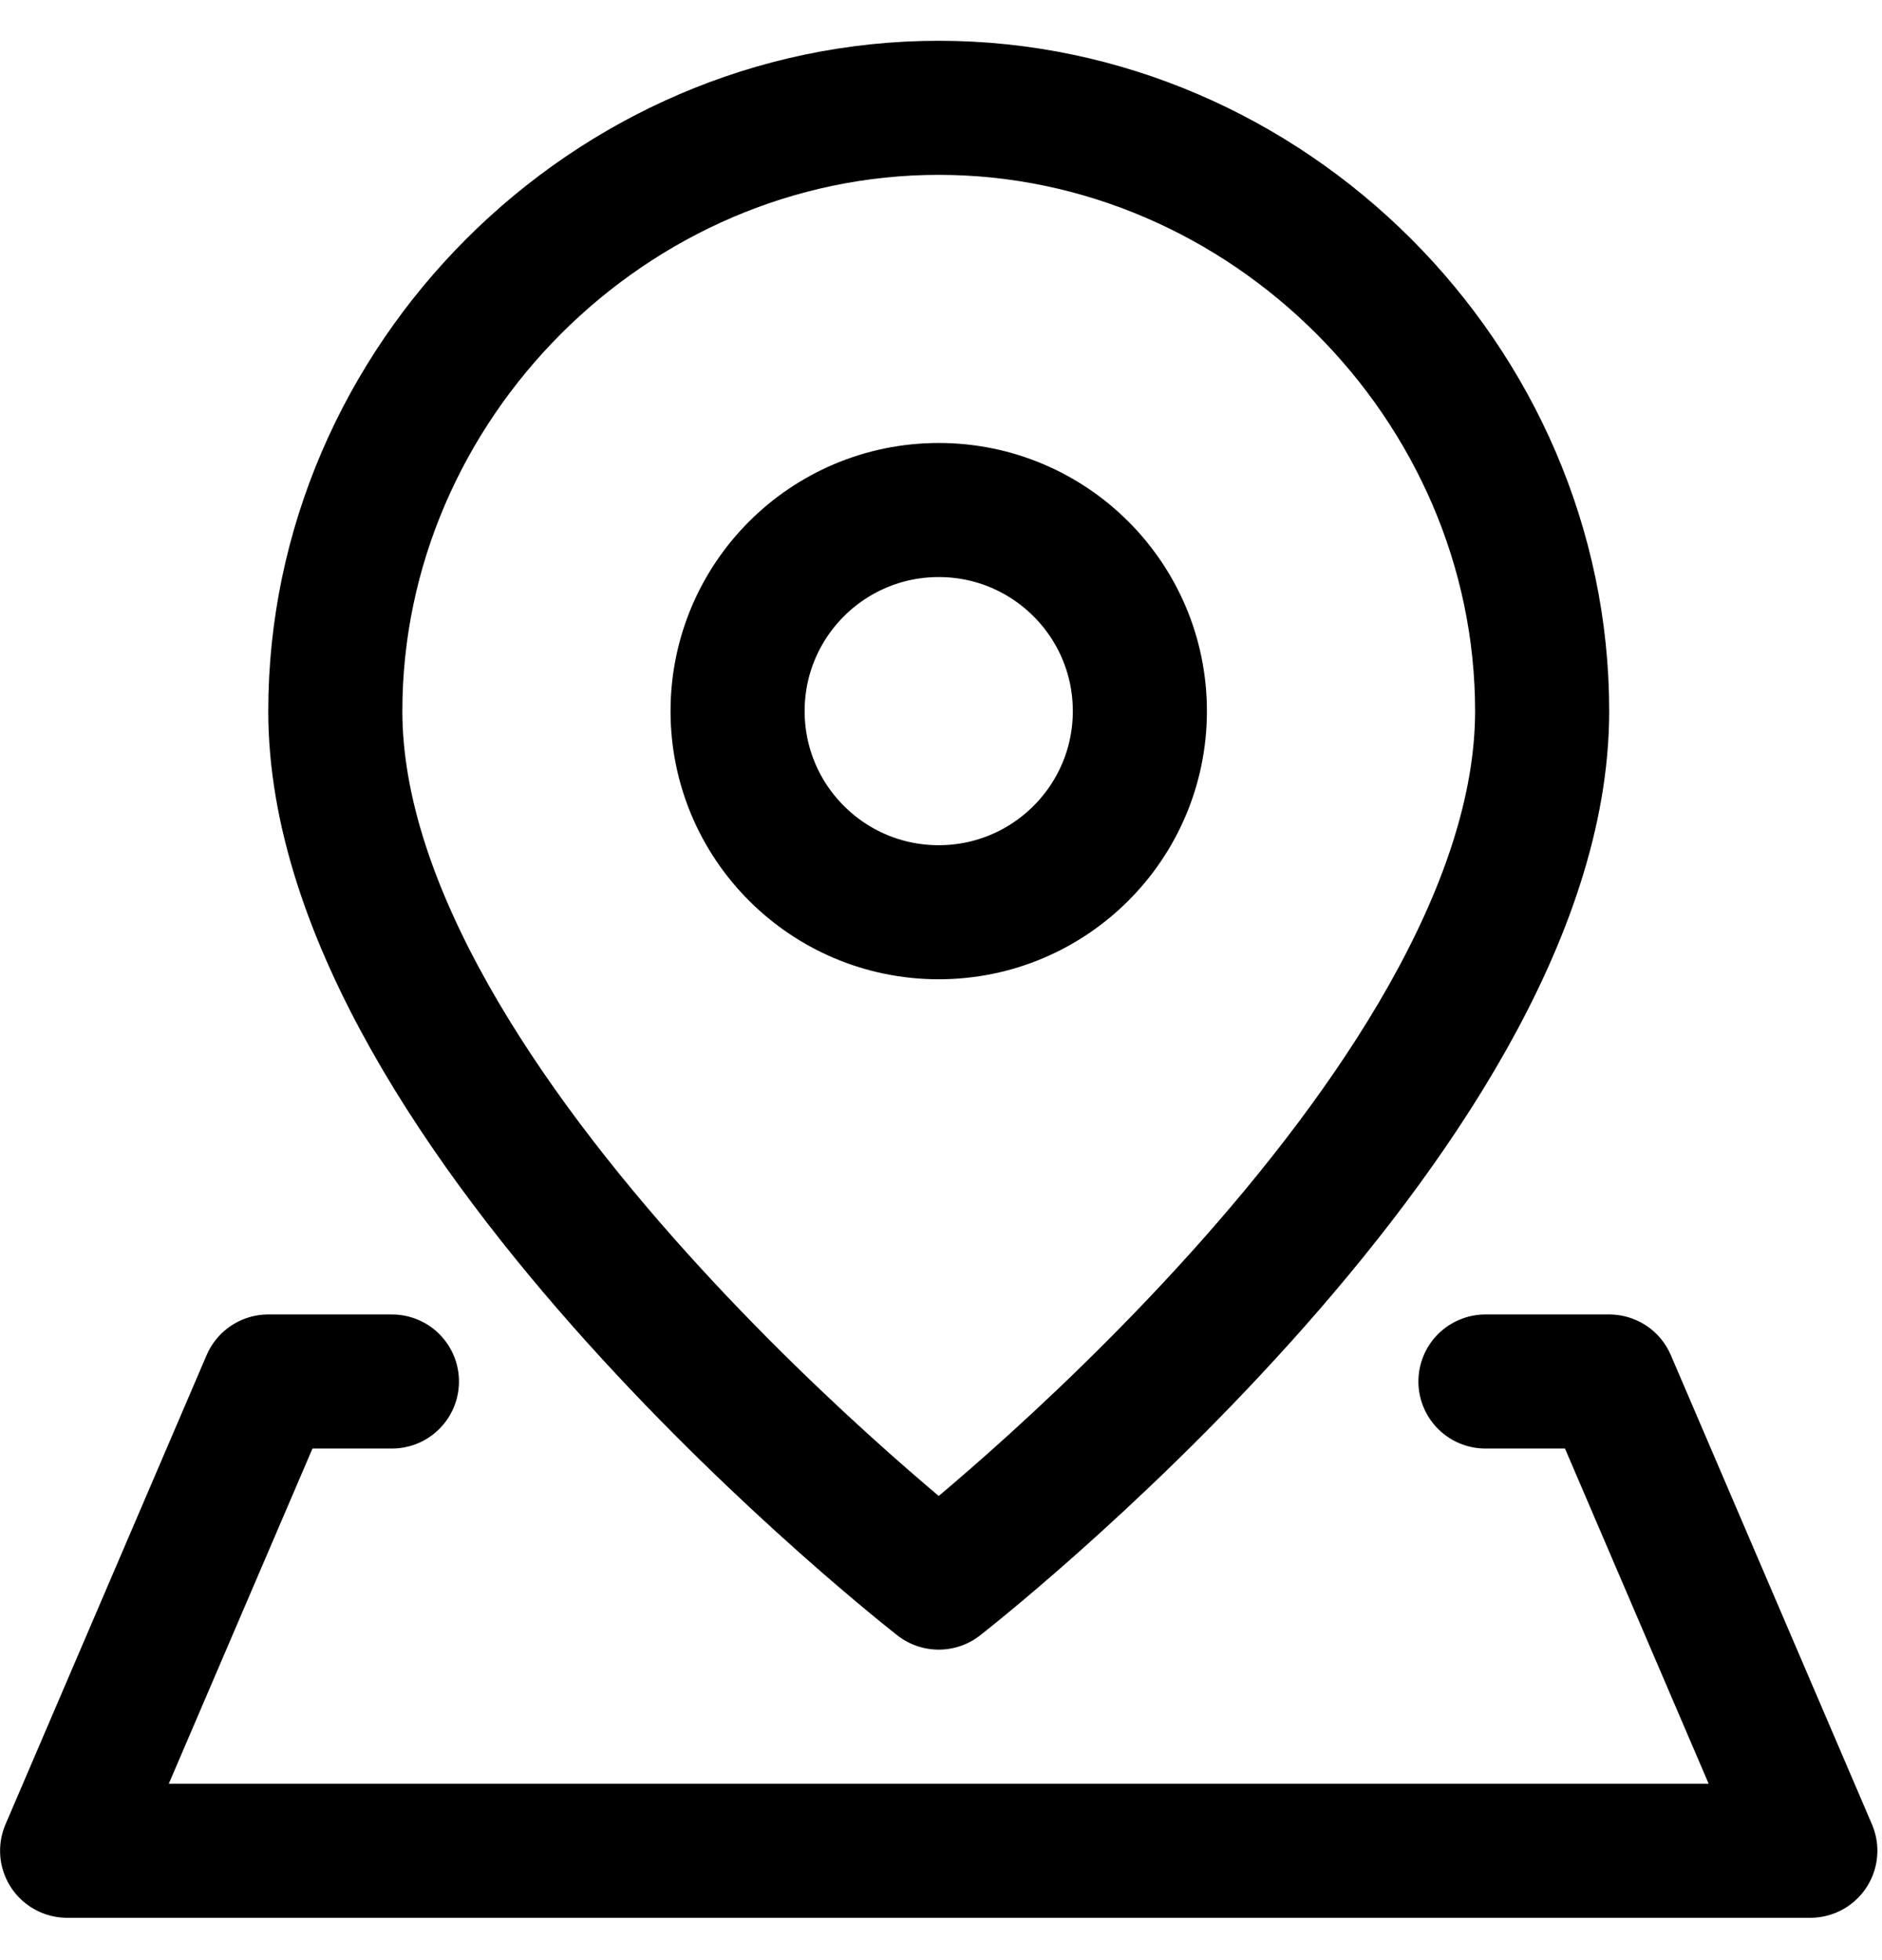
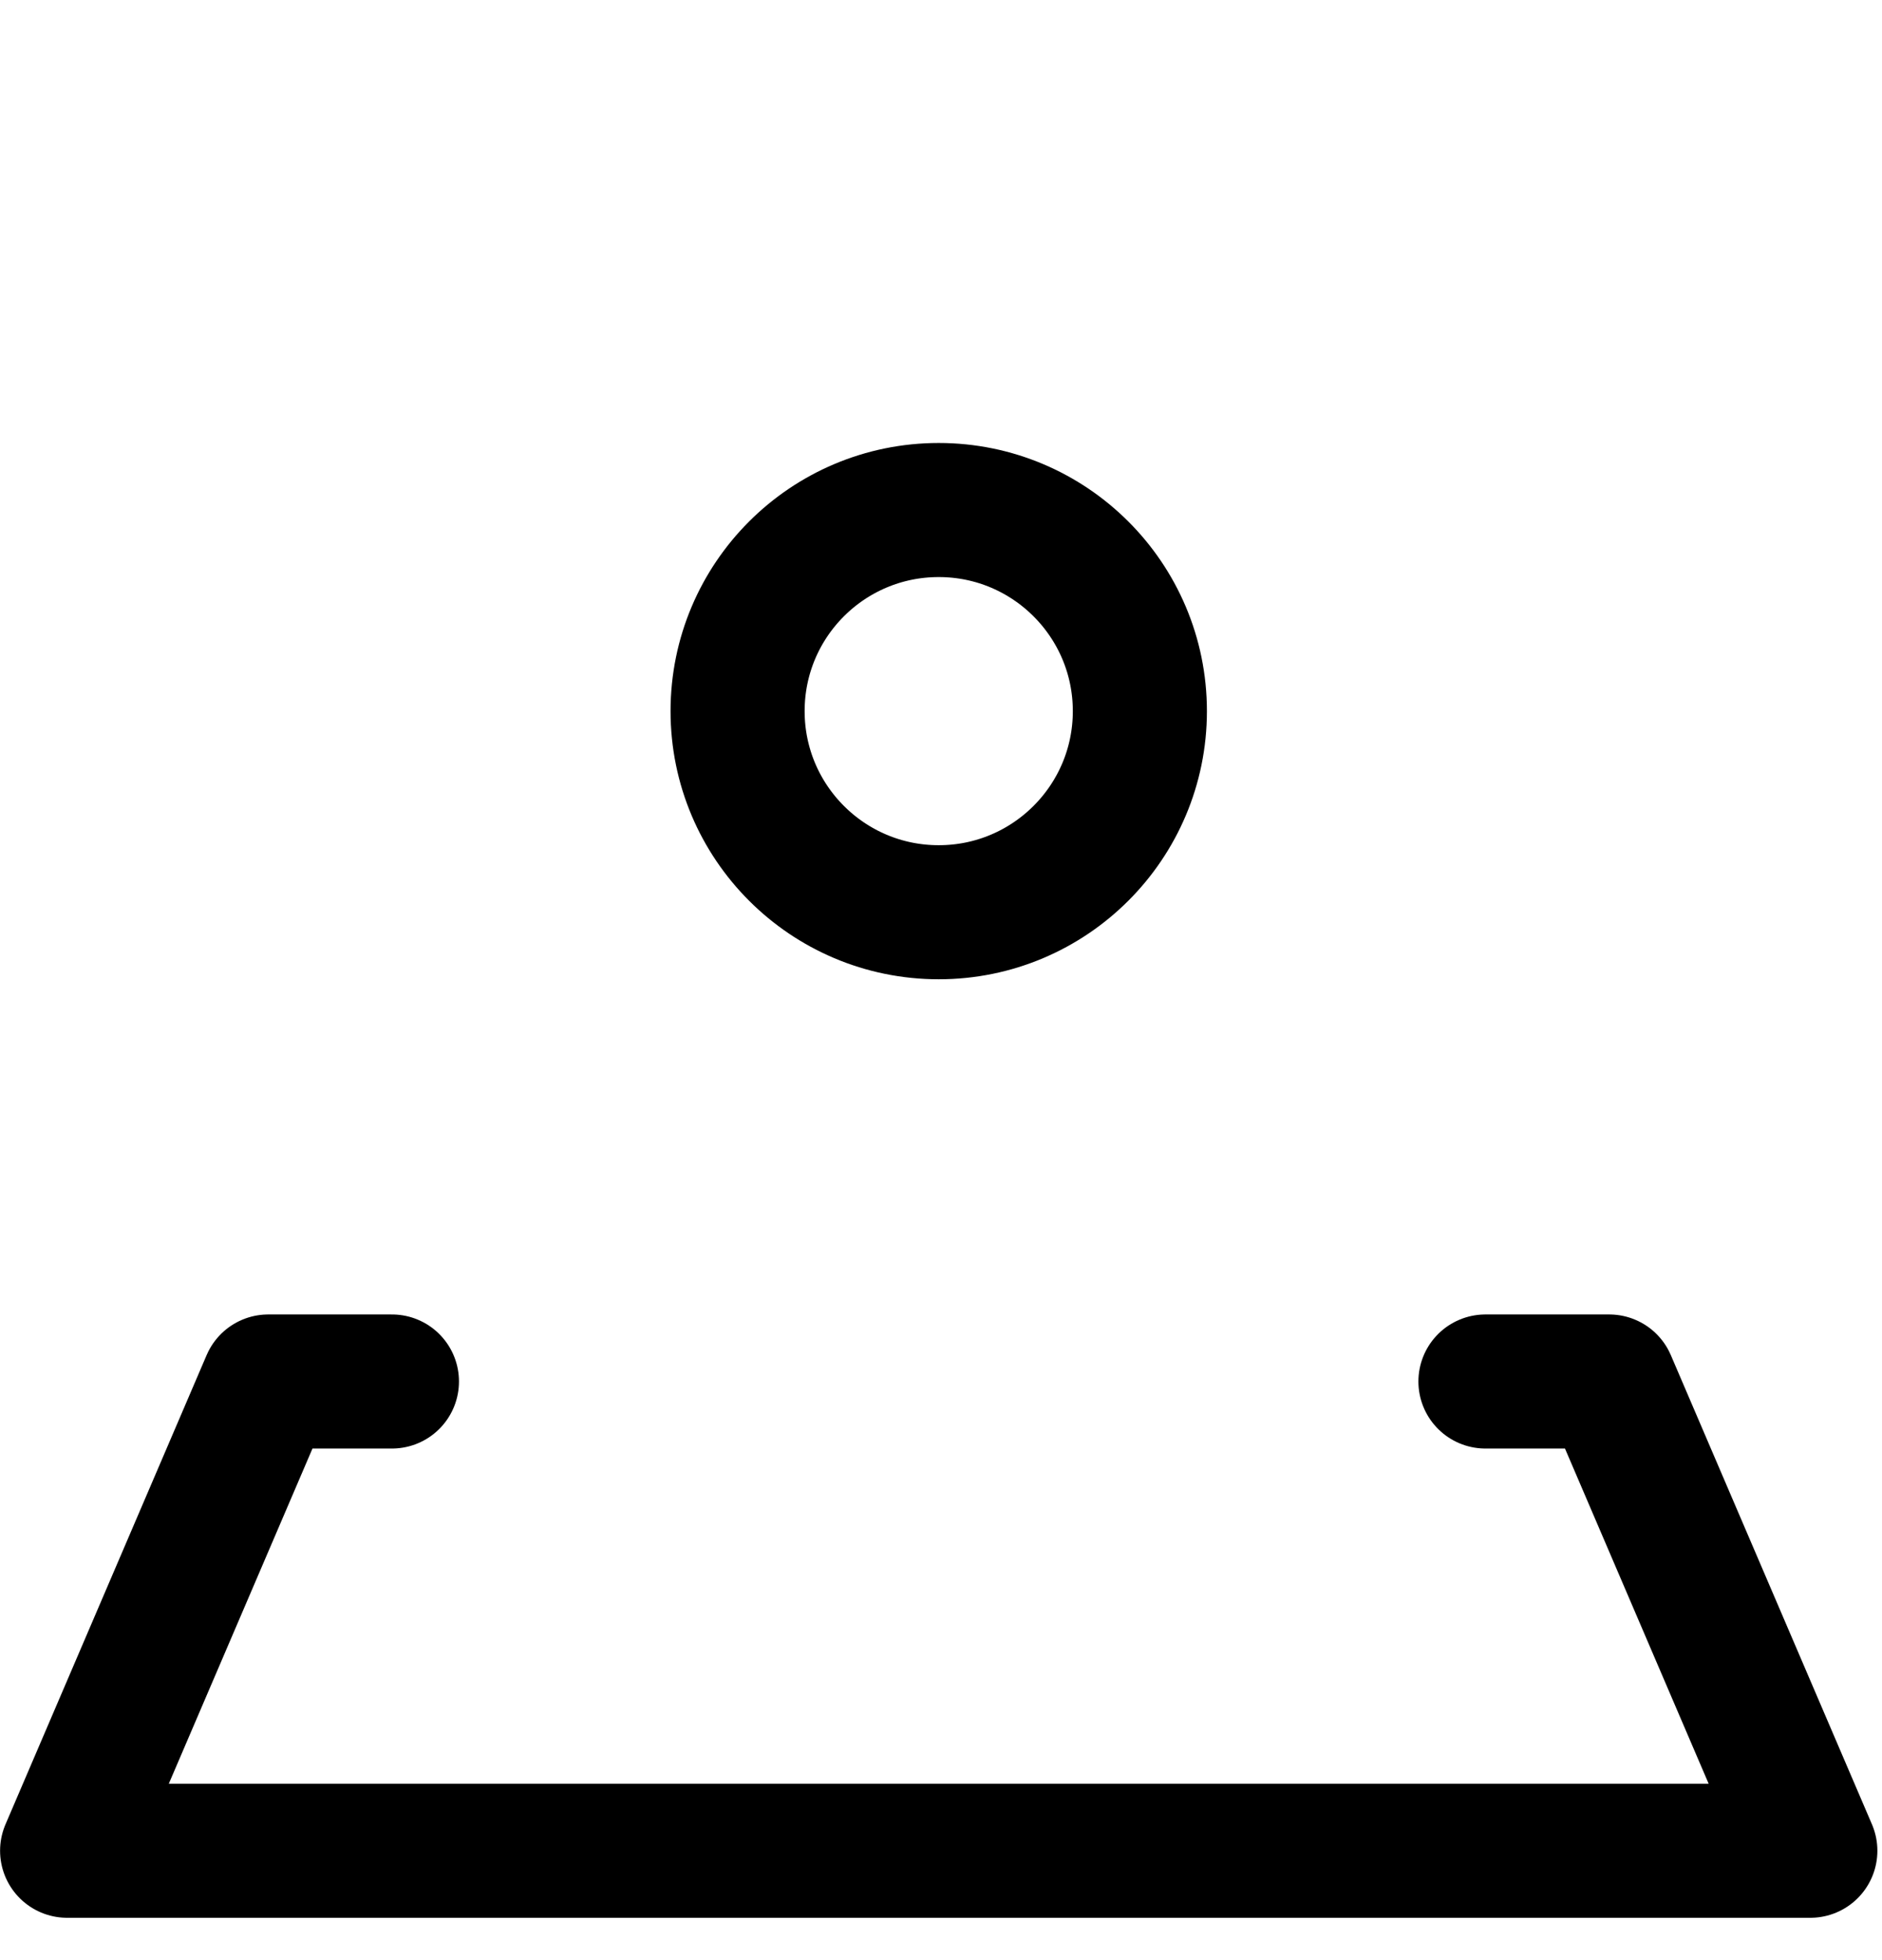
<svg xmlns="http://www.w3.org/2000/svg" width="24" height="25" viewBox="0 0 24 25" fill="none">
  <g clip-path="url(#clip0_438_173)">
-     <path d="M19.666 9.07C19.666 14.2 11.971 20.185 11.971 20.185C11.971 20.185 4.276 14.2 4.276 9.07C4.276 4.879 7.779 1.375 11.971 1.375C16.162 1.375 19.666 4.879 19.666 9.07Z" stroke="black" stroke-width="1.71" stroke-linecap="round" stroke-linejoin="round" />
    <path d="M11.971 11.635C13.387 11.635 14.536 10.486 14.536 9.07C14.536 7.653 13.387 6.505 11.971 6.505C10.554 6.505 9.406 7.653 9.406 9.07C9.406 10.486 10.554 11.635 11.971 11.635Z" stroke="black" stroke-width="1.71" stroke-linecap="round" stroke-linejoin="round" />
    <path d="M18.943 17.62H20.521L23.086 23.605H0.856L3.421 17.62H4.998" stroke="black" stroke-width="1.71" stroke-linecap="round" stroke-linejoin="round" />
  </g>
  <defs>
    <clipPath id="clip0_438_173">
      <rect width="23.94" height="23.94" fill="white" transform="translate(0 0.52)" />
    </clipPath>
  </defs>
</svg>